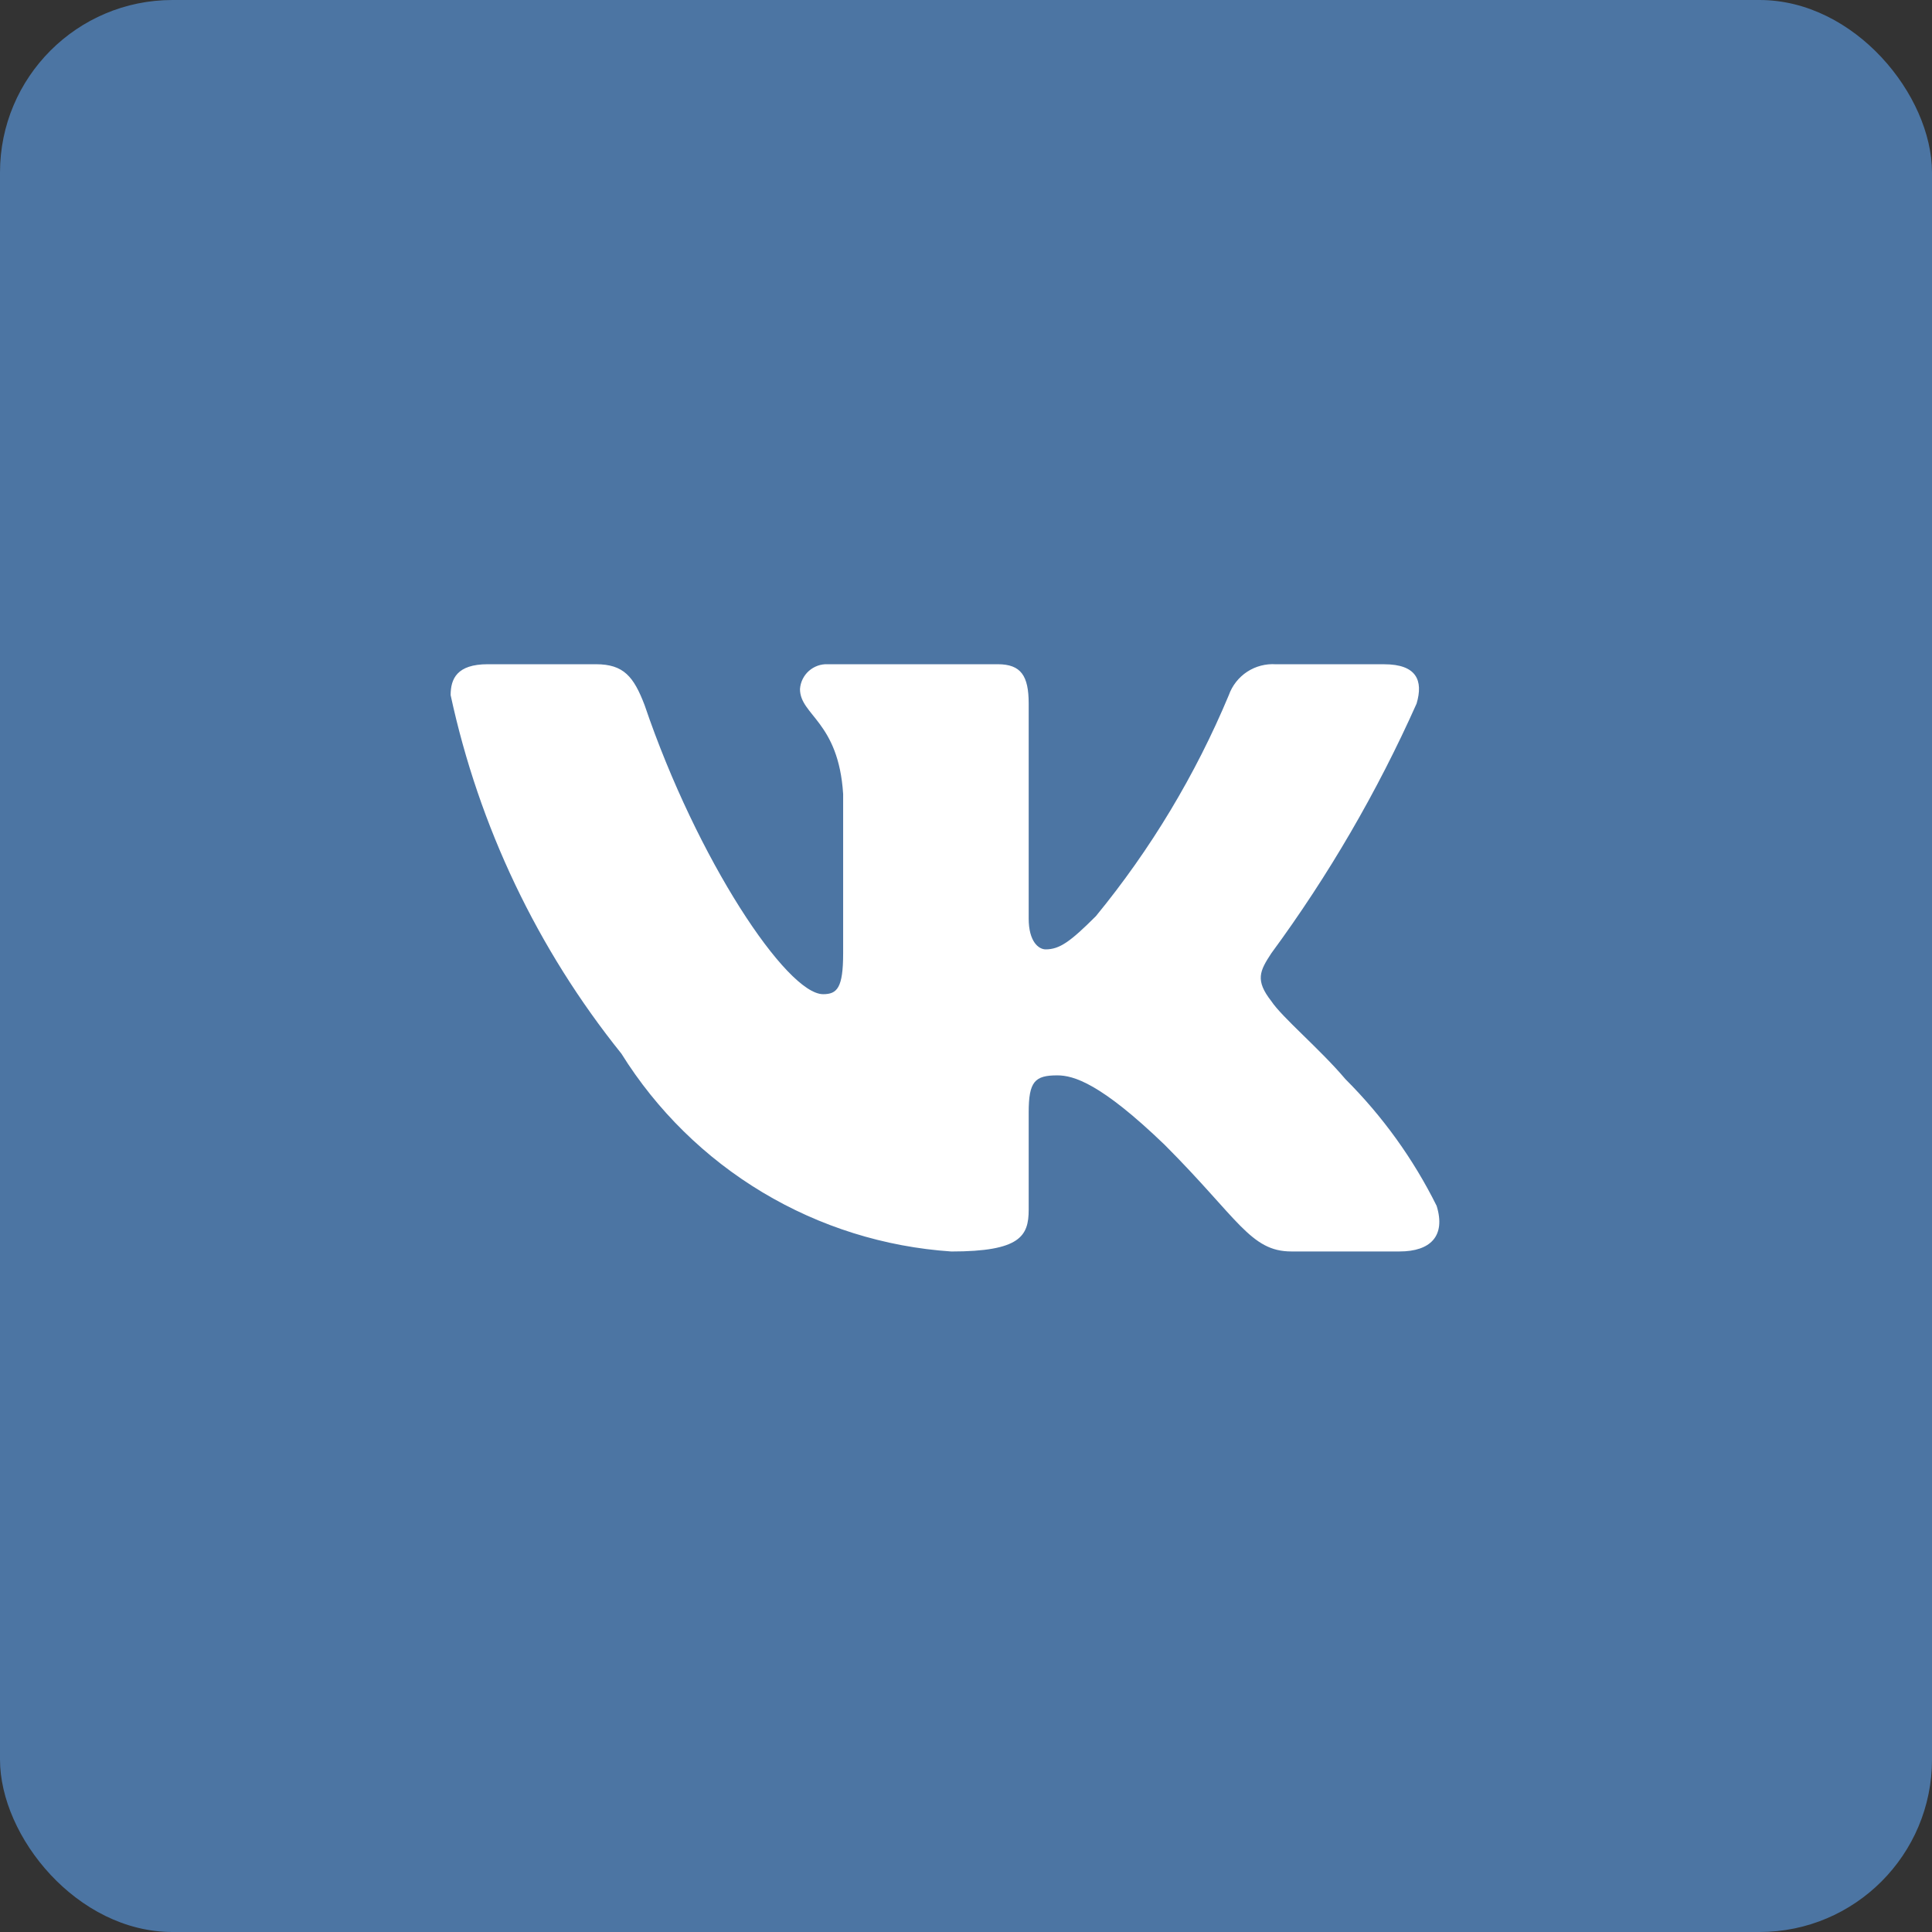
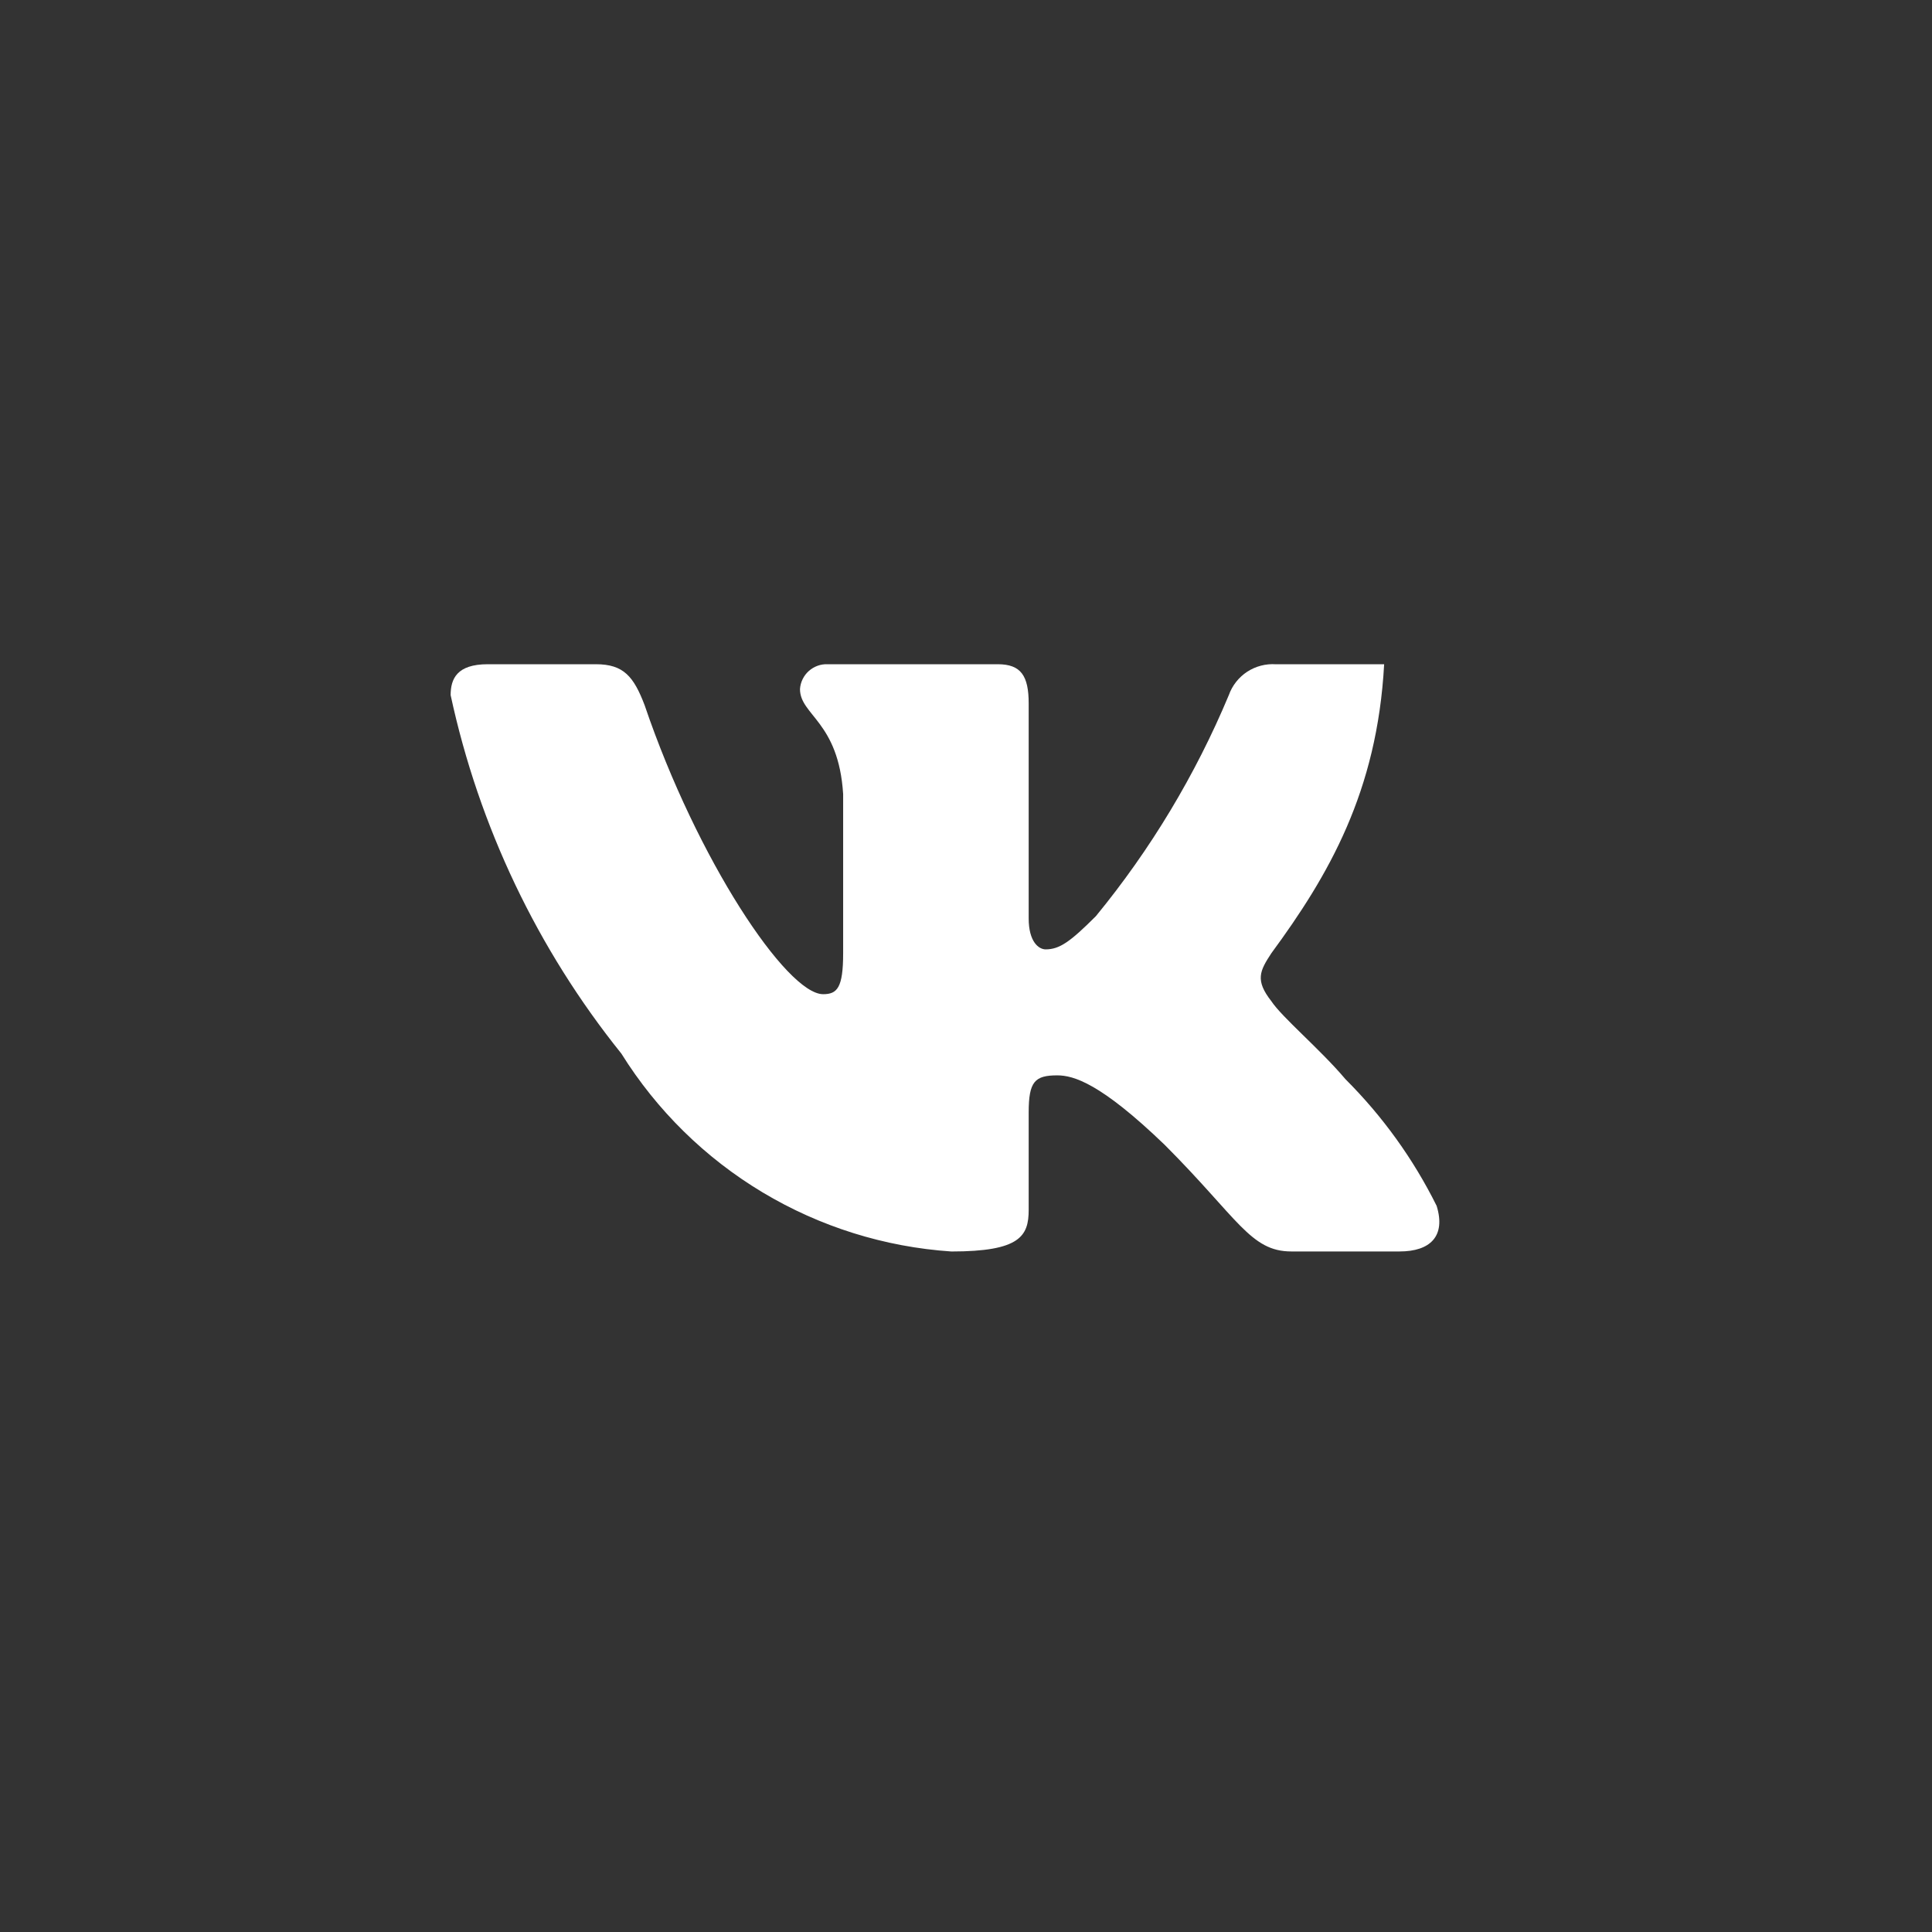
<svg xmlns="http://www.w3.org/2000/svg" width="56" height="56" viewBox="0 0 56 56" fill="none">
  <rect x="0" y="0" width="56" height="56" fill="#333333" stroke="none" />
-   <rect width="56" height="56" rx="5" fill="#4C75A3" />
-   <path d="M40.567 36.274H37.43C36.244 36.274 35.886 35.313 33.759 33.184C31.9 31.393 31.115 31.17 30.645 31.17C29.994 31.17 29.817 31.349 29.817 32.244V35.065C29.817 35.828 29.569 36.275 27.576 36.275C25.641 36.145 23.766 35.558 22.103 34.561C20.44 33.564 19.038 32.186 18.012 30.541C15.576 27.51 13.882 23.951 13.062 20.149C13.062 19.679 13.241 19.253 14.138 19.253H17.273C18.078 19.253 18.369 19.612 18.685 20.441C20.207 24.921 22.804 28.817 23.859 28.817C24.263 28.817 24.439 28.639 24.439 27.631V23.016C24.306 20.911 23.188 20.734 23.188 19.972C23.202 19.771 23.294 19.583 23.444 19.449C23.595 19.315 23.791 19.244 23.992 19.253H28.92C29.594 19.253 29.817 19.588 29.817 20.394V26.623C29.817 27.295 30.106 27.518 30.309 27.518C30.713 27.518 31.024 27.295 31.765 26.555C33.354 24.618 34.652 22.459 35.618 20.148C35.717 19.87 35.904 19.633 36.15 19.471C36.397 19.31 36.689 19.234 36.983 19.254H40.12C41.06 19.254 41.26 19.724 41.06 20.395C39.919 22.951 38.508 25.376 36.85 27.631C36.512 28.146 36.377 28.414 36.85 29.019C37.161 29.49 38.261 30.408 38.999 31.281C40.074 32.354 40.967 33.594 41.642 34.953C41.911 35.827 41.462 36.274 40.567 36.274Z" fill="white" />
+   <path d="M40.567 36.274H37.43C36.244 36.274 35.886 35.313 33.759 33.184C31.9 31.393 31.115 31.17 30.645 31.17C29.994 31.17 29.817 31.349 29.817 32.244V35.065C29.817 35.828 29.569 36.275 27.576 36.275C25.641 36.145 23.766 35.558 22.103 34.561C20.44 33.564 19.038 32.186 18.012 30.541C15.576 27.51 13.882 23.951 13.062 20.149C13.062 19.679 13.241 19.253 14.138 19.253H17.273C18.078 19.253 18.369 19.612 18.685 20.441C20.207 24.921 22.804 28.817 23.859 28.817C24.263 28.817 24.439 28.639 24.439 27.631V23.016C24.306 20.911 23.188 20.734 23.188 19.972C23.202 19.771 23.294 19.583 23.444 19.449C23.595 19.315 23.791 19.244 23.992 19.253H28.92C29.594 19.253 29.817 19.588 29.817 20.394V26.623C29.817 27.295 30.106 27.518 30.309 27.518C30.713 27.518 31.024 27.295 31.765 26.555C33.354 24.618 34.652 22.459 35.618 20.148C35.717 19.87 35.904 19.633 36.15 19.471C36.397 19.31 36.689 19.234 36.983 19.254H40.12C39.919 22.951 38.508 25.376 36.85 27.631C36.512 28.146 36.377 28.414 36.85 29.019C37.161 29.49 38.261 30.408 38.999 31.281C40.074 32.354 40.967 33.594 41.642 34.953C41.911 35.827 41.462 36.274 40.567 36.274Z" fill="white" />
</svg>